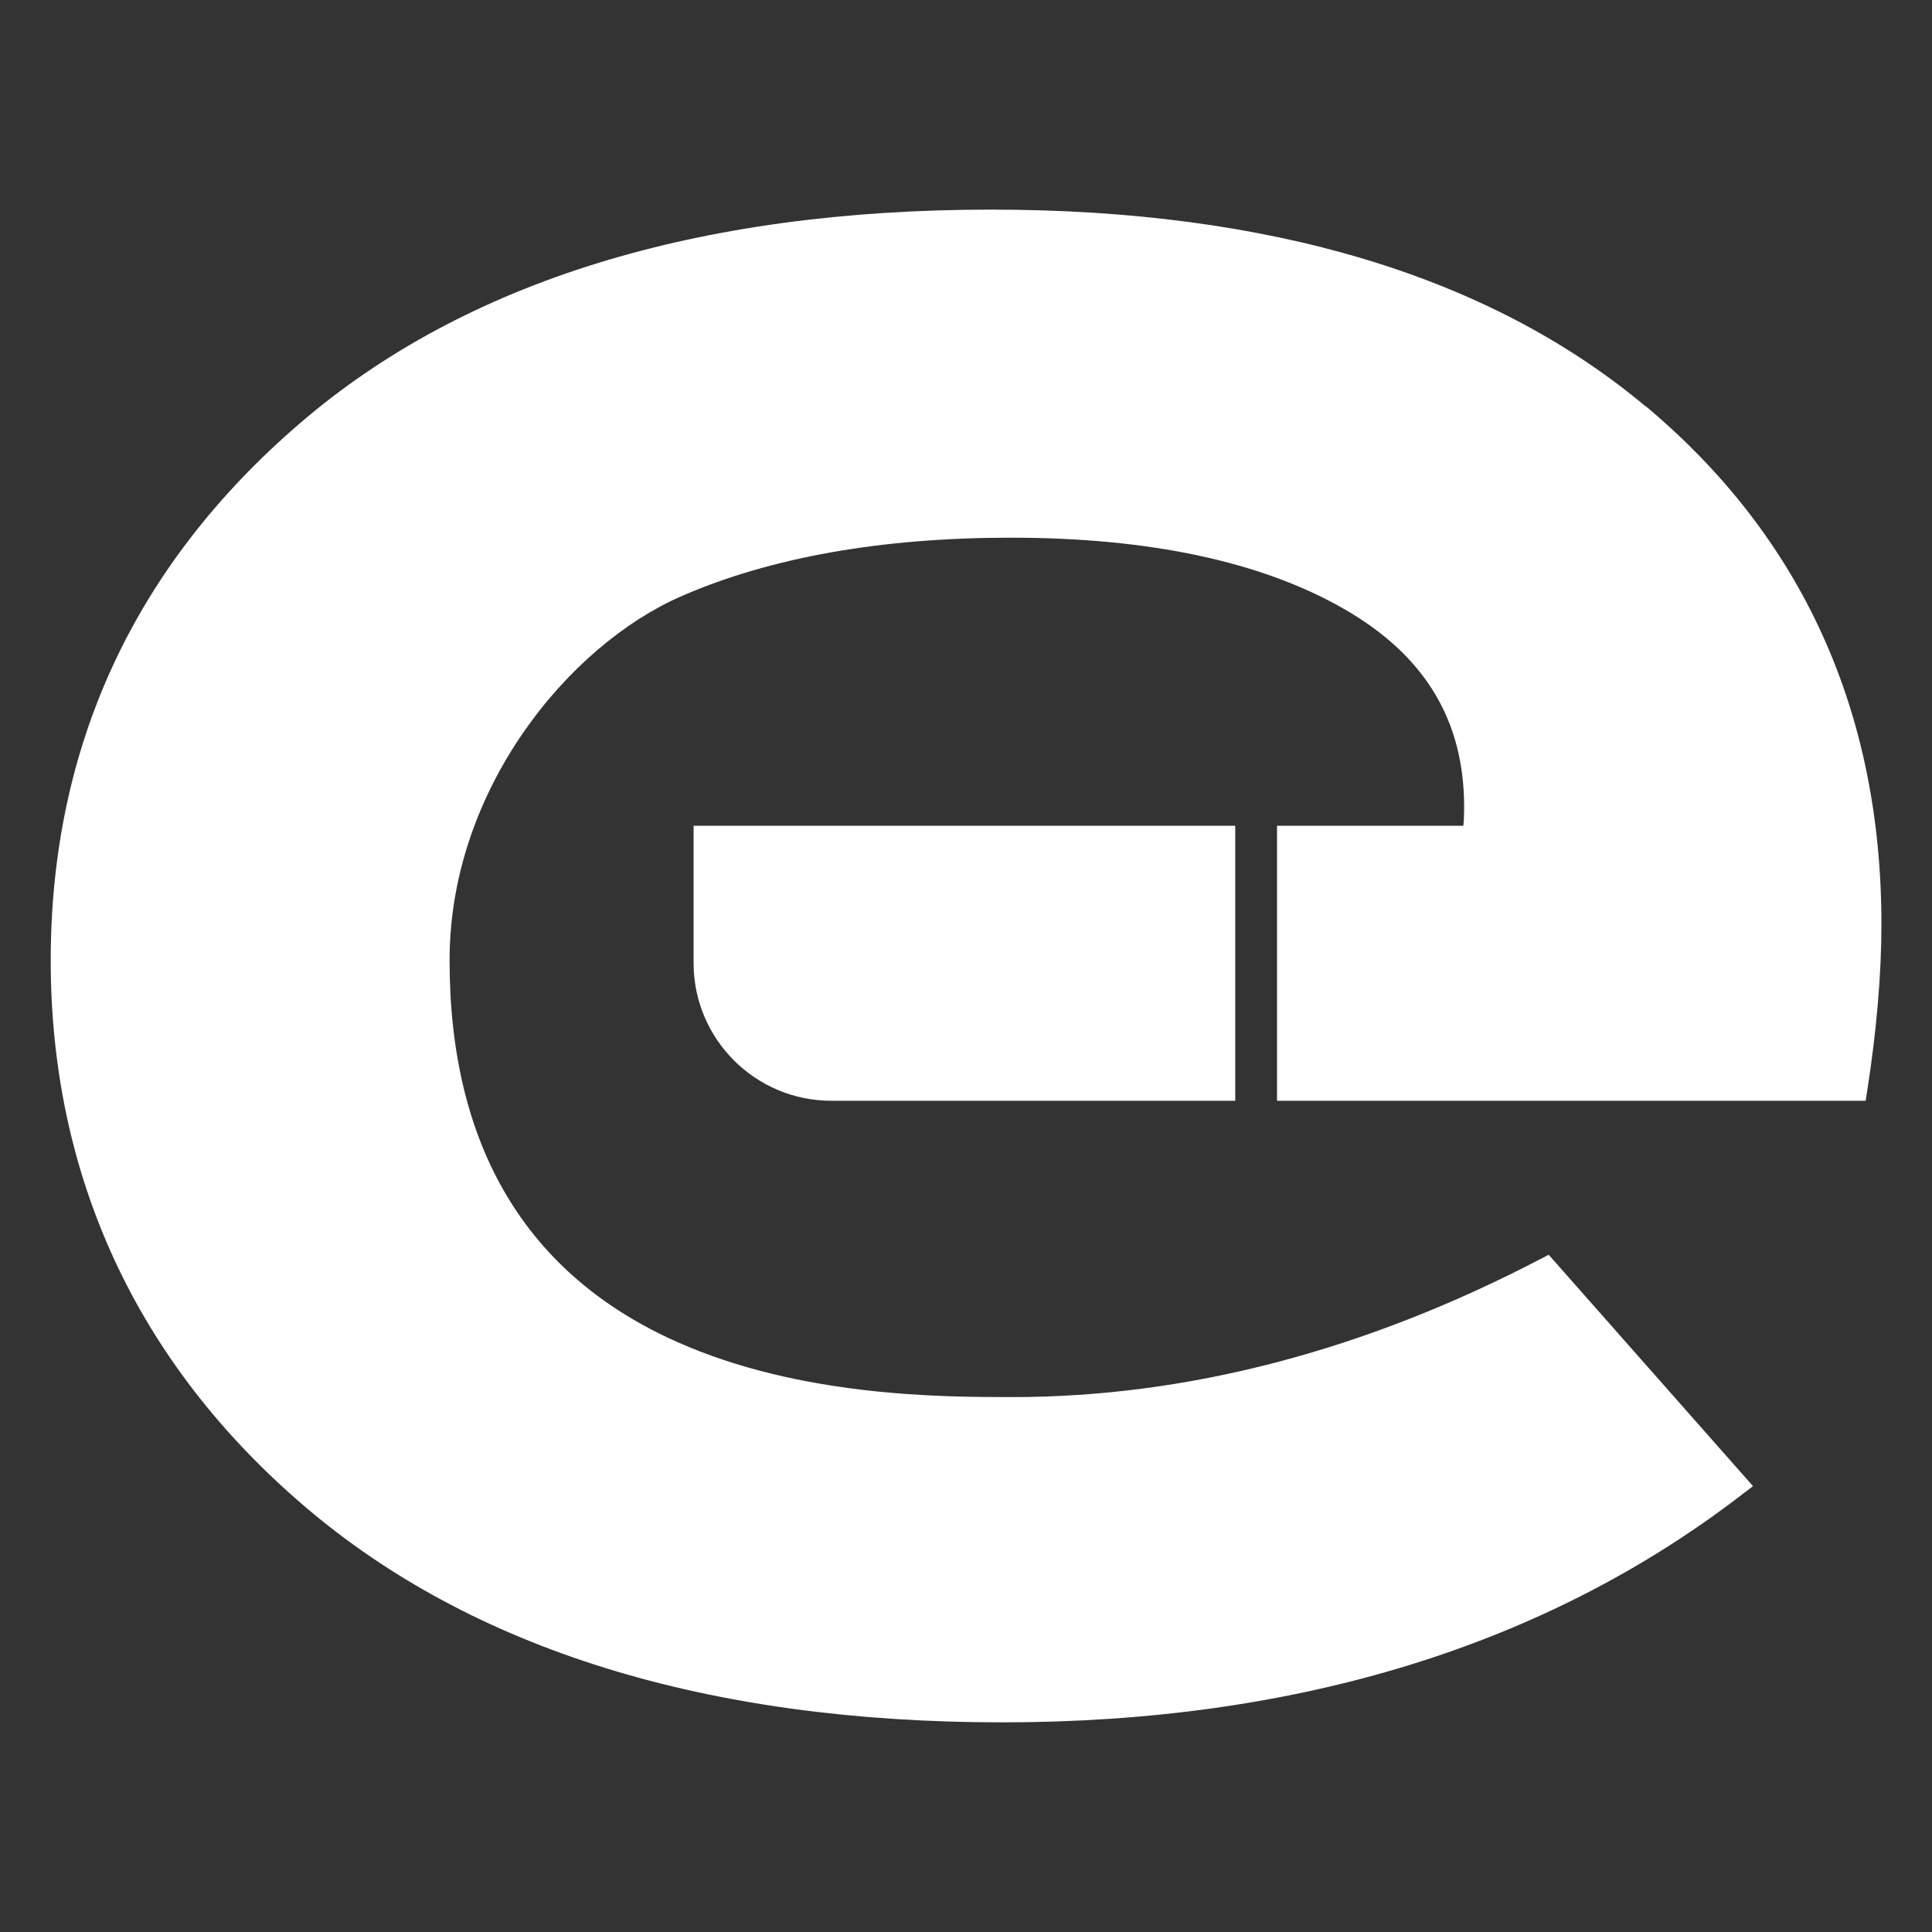
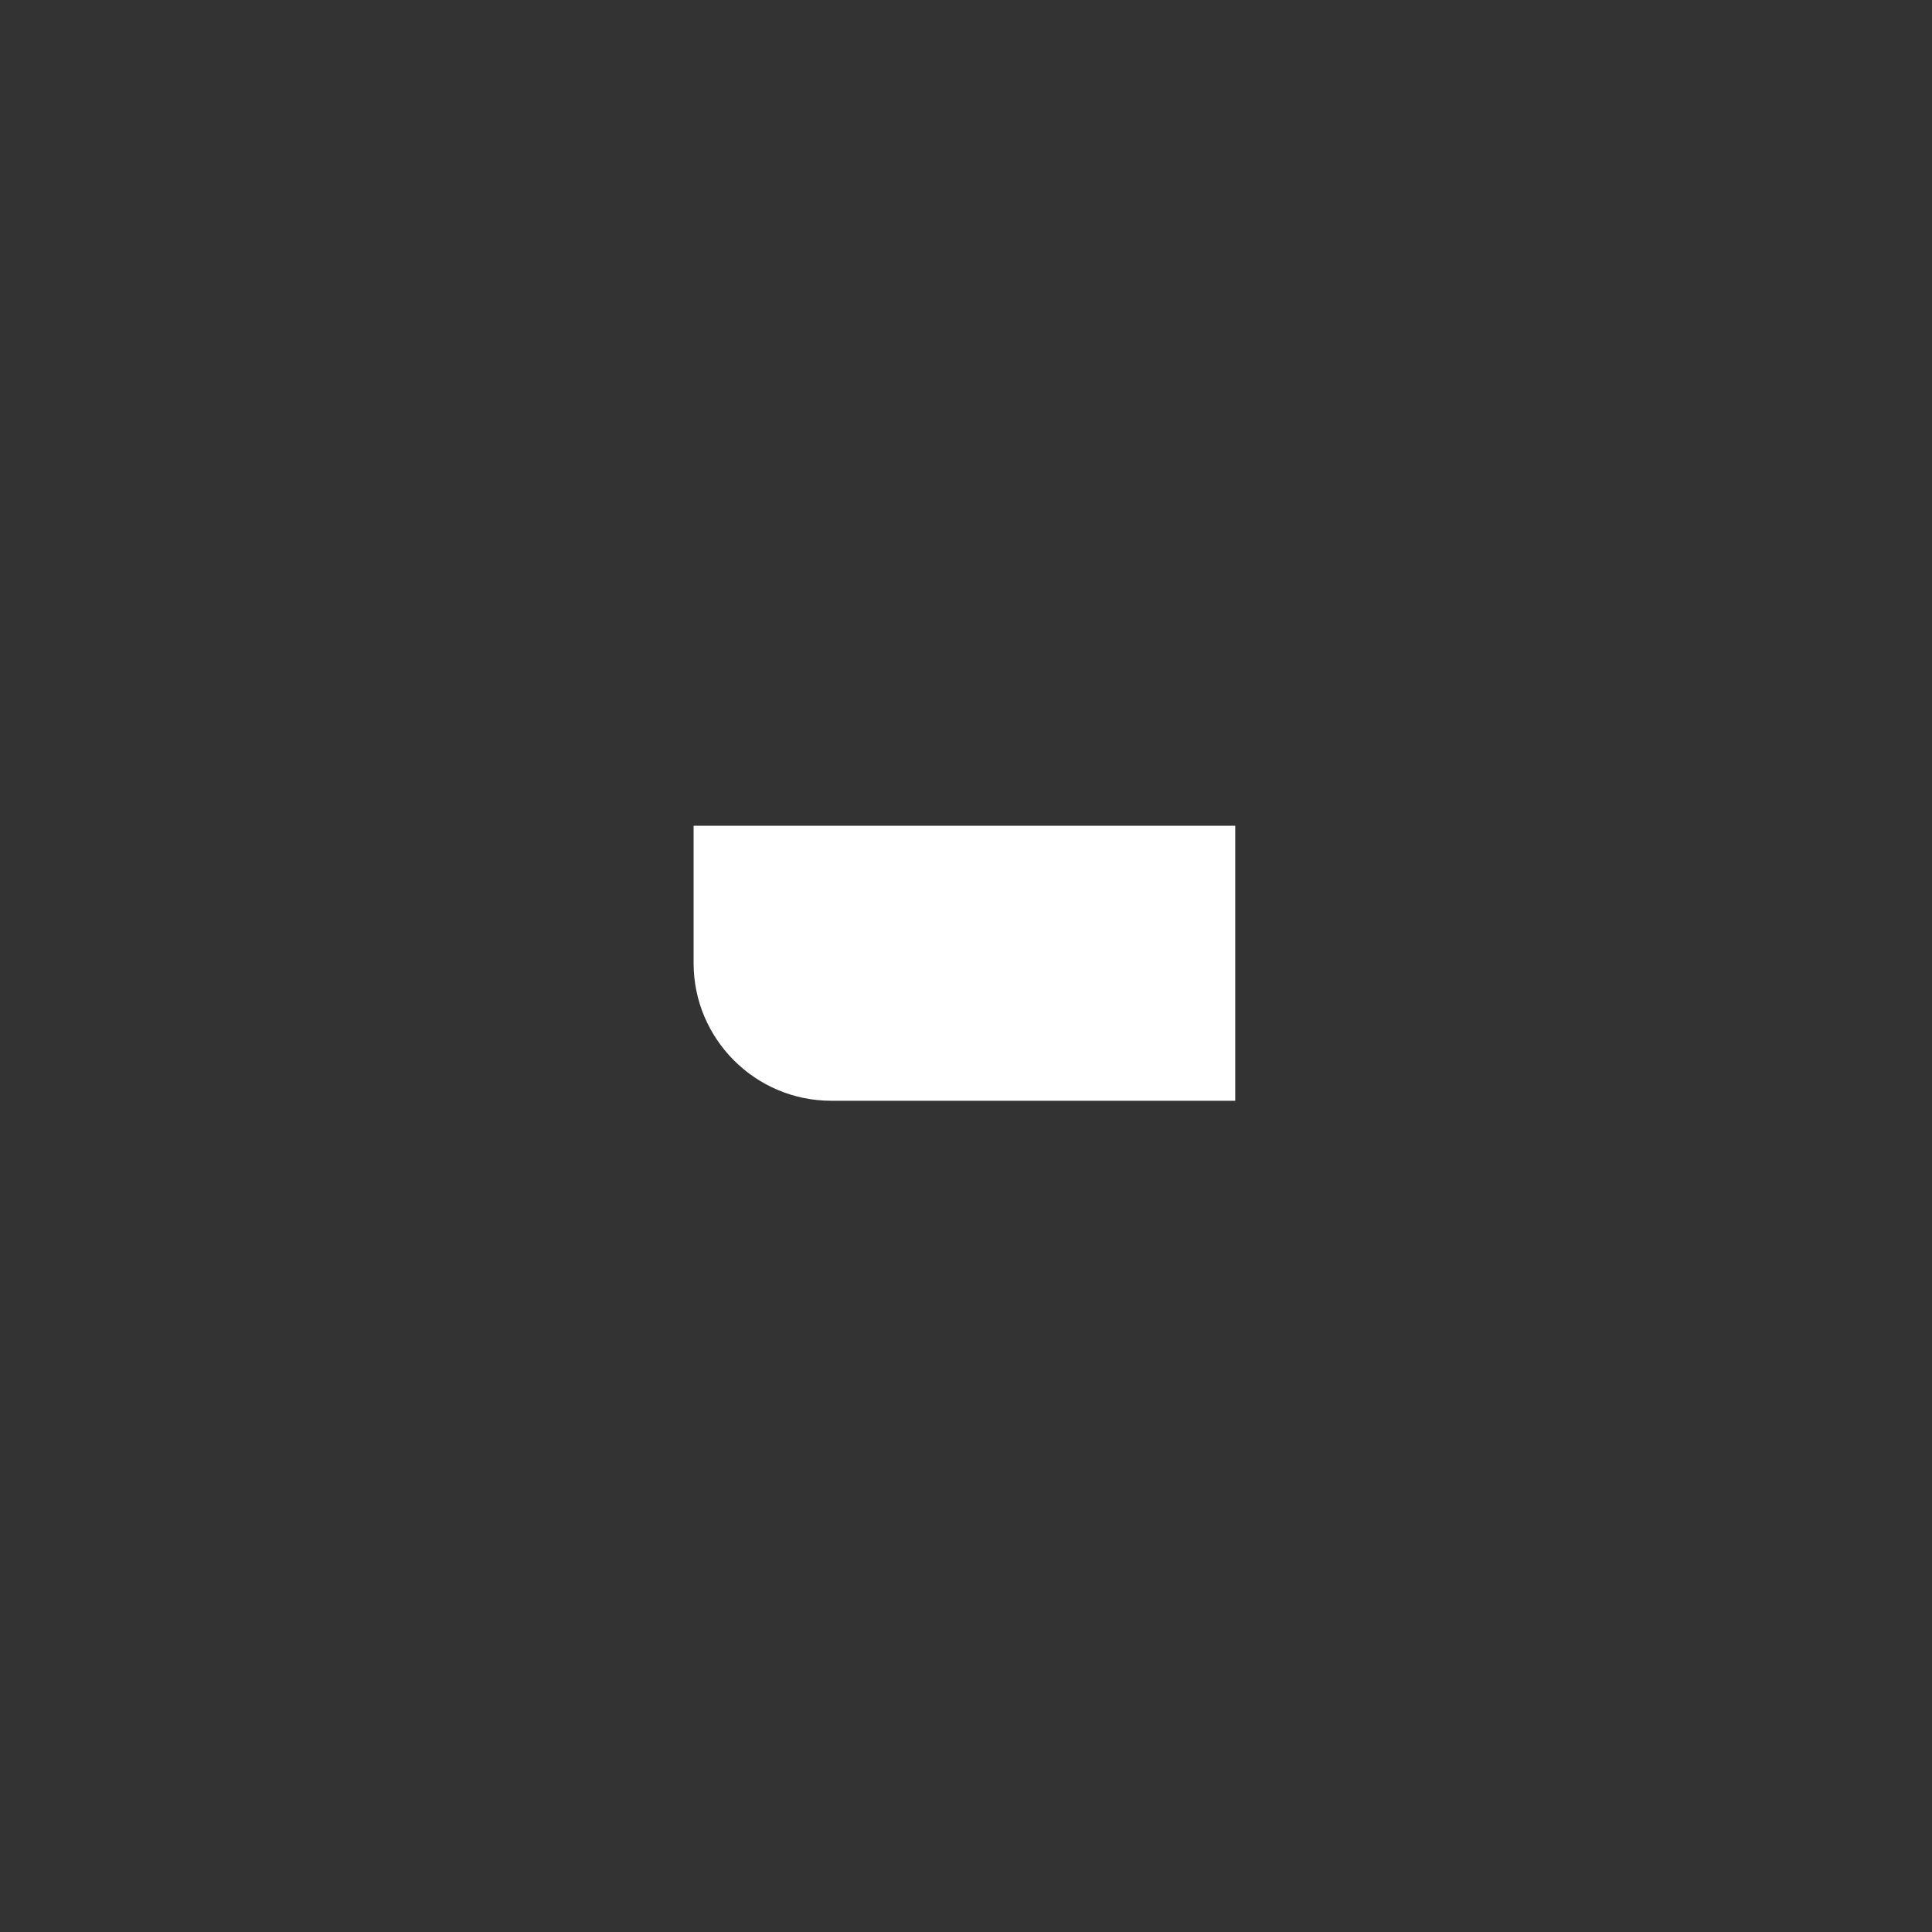
<svg xmlns="http://www.w3.org/2000/svg" viewBox="0 0 512 512">
  <rect x="0" y="0" width="512" height="512" fill="#333333" stroke="none" />
  <g fill="#fff">
-     <path d="m436.06 107.65c-41.31-34.55-99.64-52.1-173.45-52.1-77.74 0-139.35 19.02-183.05 56.55-43.87 37.66-66.12 85.56-66.12 142.43s22.61 106.5 67.24 144.63c44.47 38.01 106.66 57.28 184.91 57.28s144.18-20.36 196.25-60.52l2.72-2.08-54.14-61.32-2.21 1.15c-46.59 24.27-93.56 36.57-139.89 36.57h-.29c-18.28 0-55.91-.06-88.57-14.6-40.02-17.8-60.32-51.84-60.32-101.18 0-45.24 31.6-83.44 61.38-96.44 23.63-10.31 53.02-15.53 87.35-15.53 36.66 0 66.34 6.31 88.15 18.8 21.52 12.3 31.99 29.52 31.99 52.61 0 1.89-.06 3.52-.22 4.93h-49.37v72.88h156l.42-2.72c2.47-15.88 3.75-30.71 3.75-44.09 0-56.35-21-102.56-62.47-137.27l-.03.03h-.03z" />
    <path d="m183.81 218.83v36.41c0 20.11 16.36 36.47 36.47 36.47h107.07v-72.88z" />
  </g>
</svg>